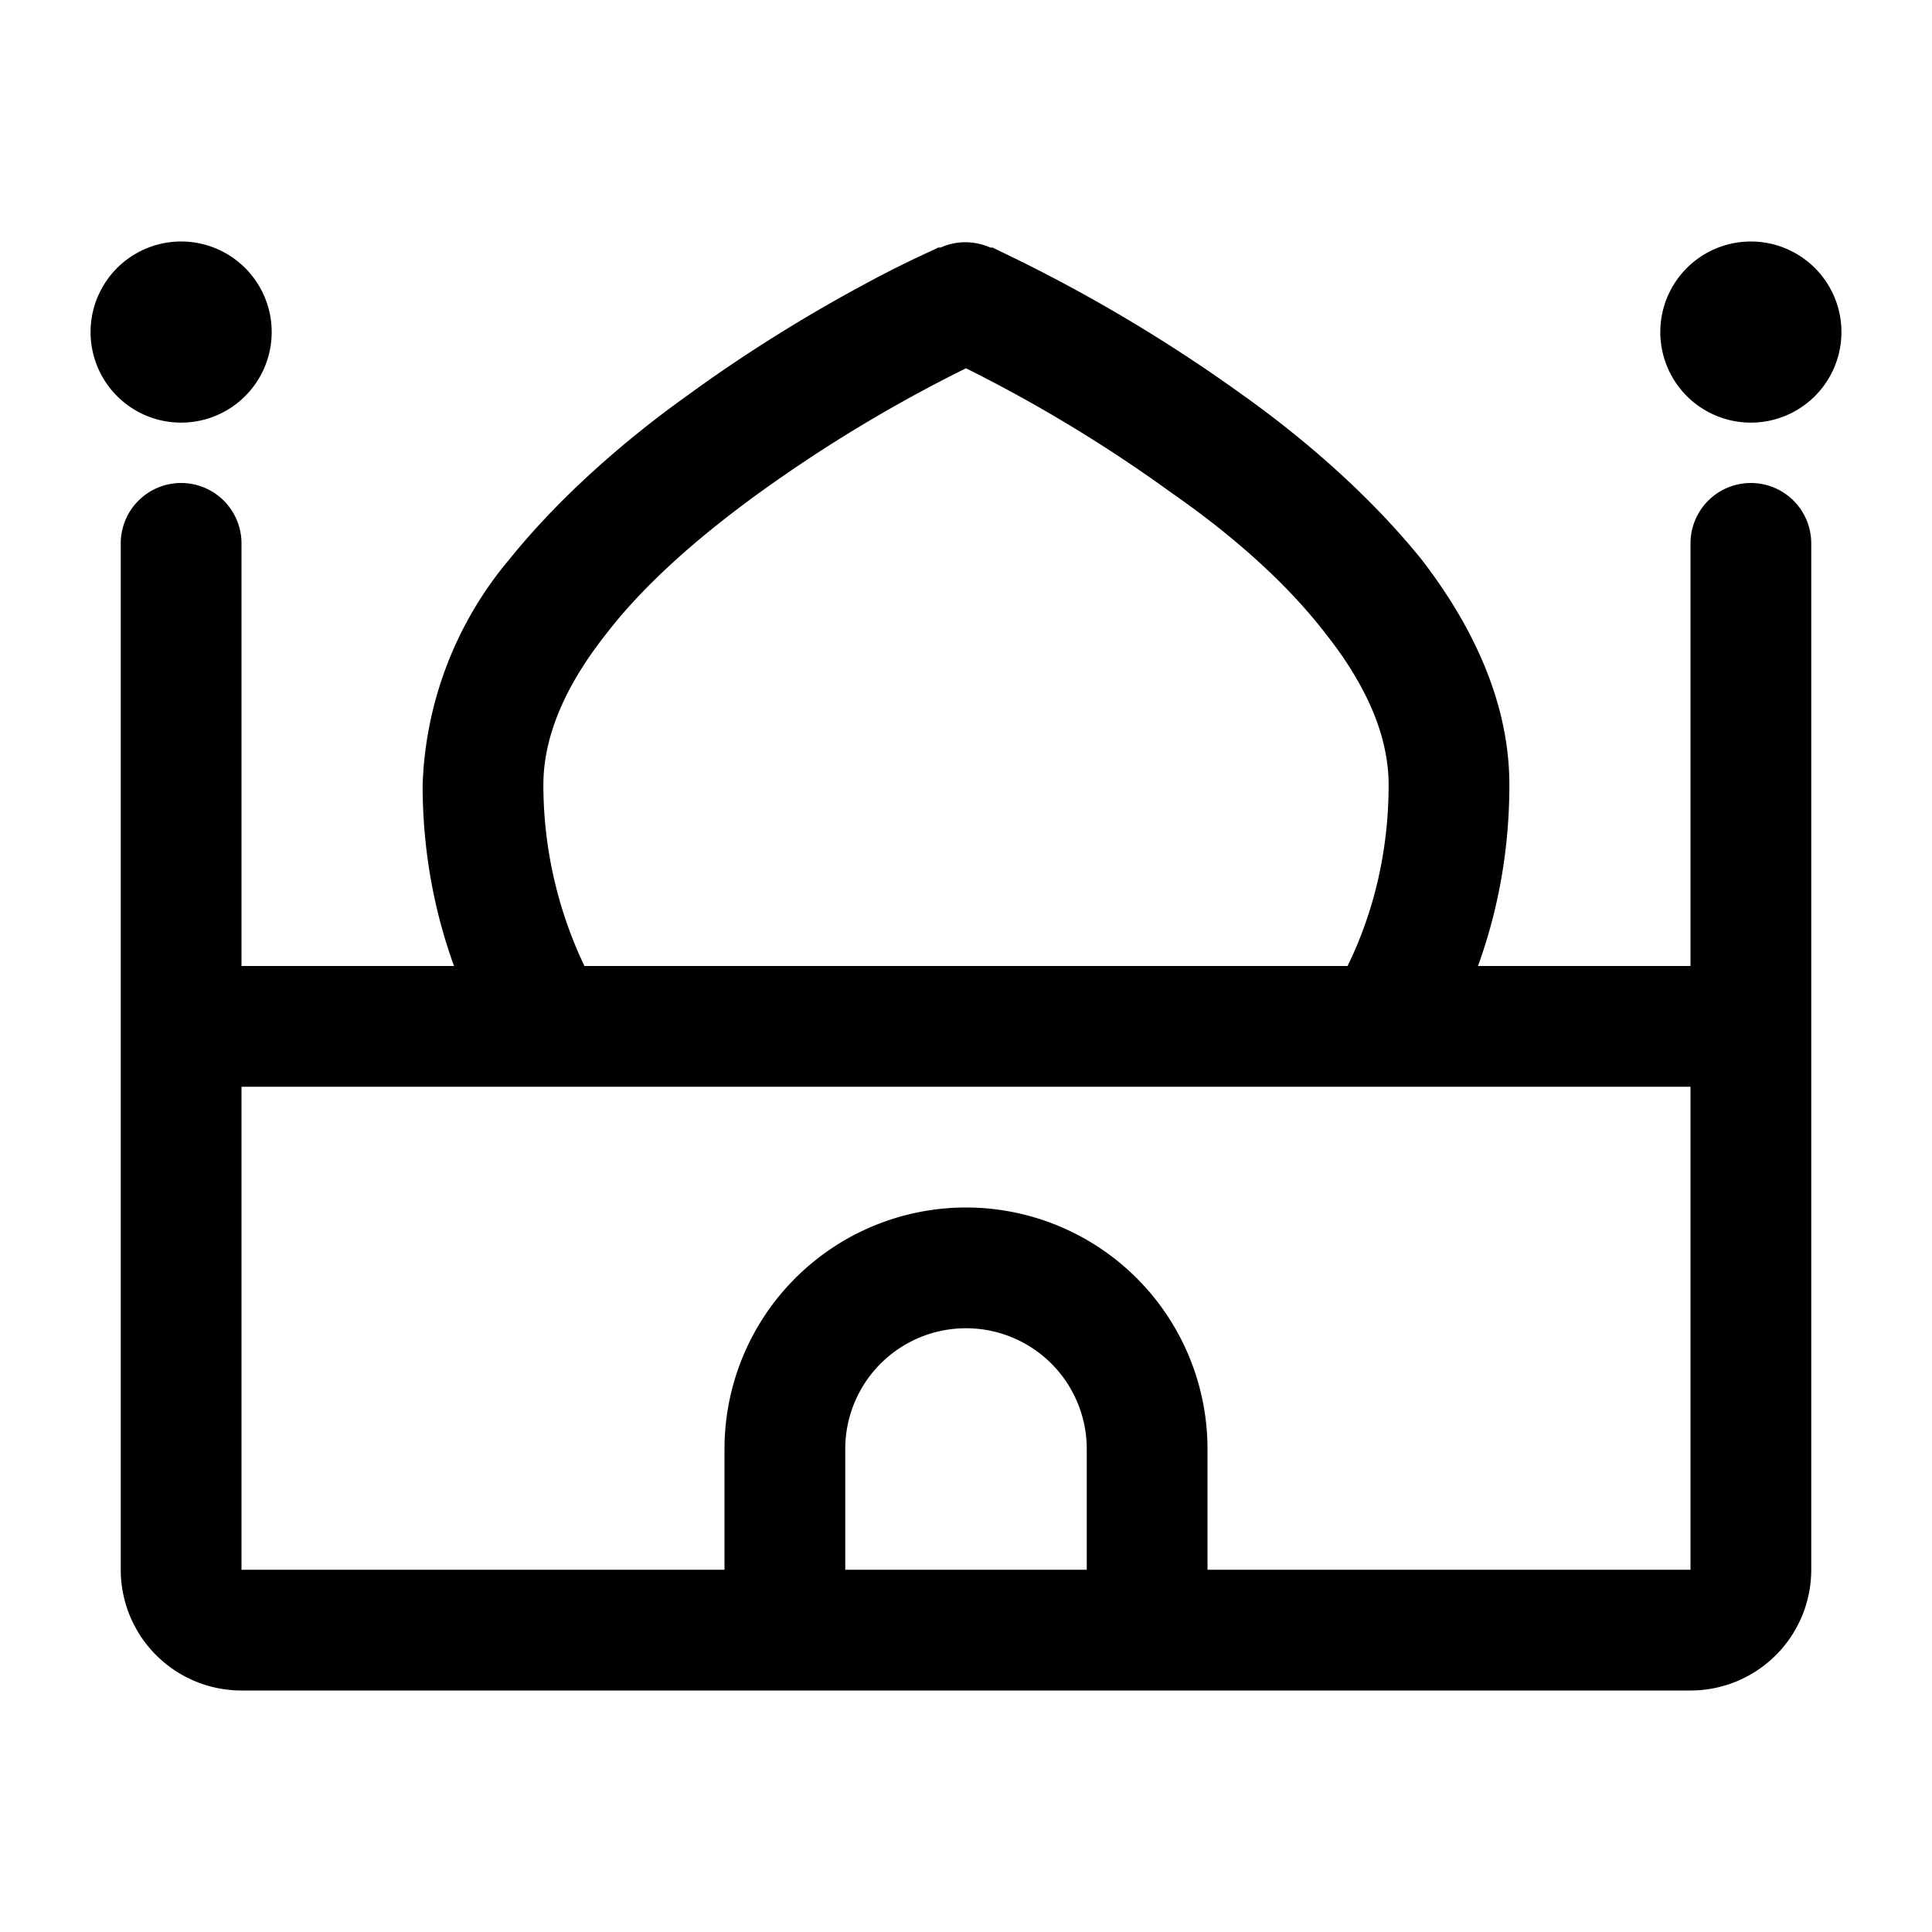
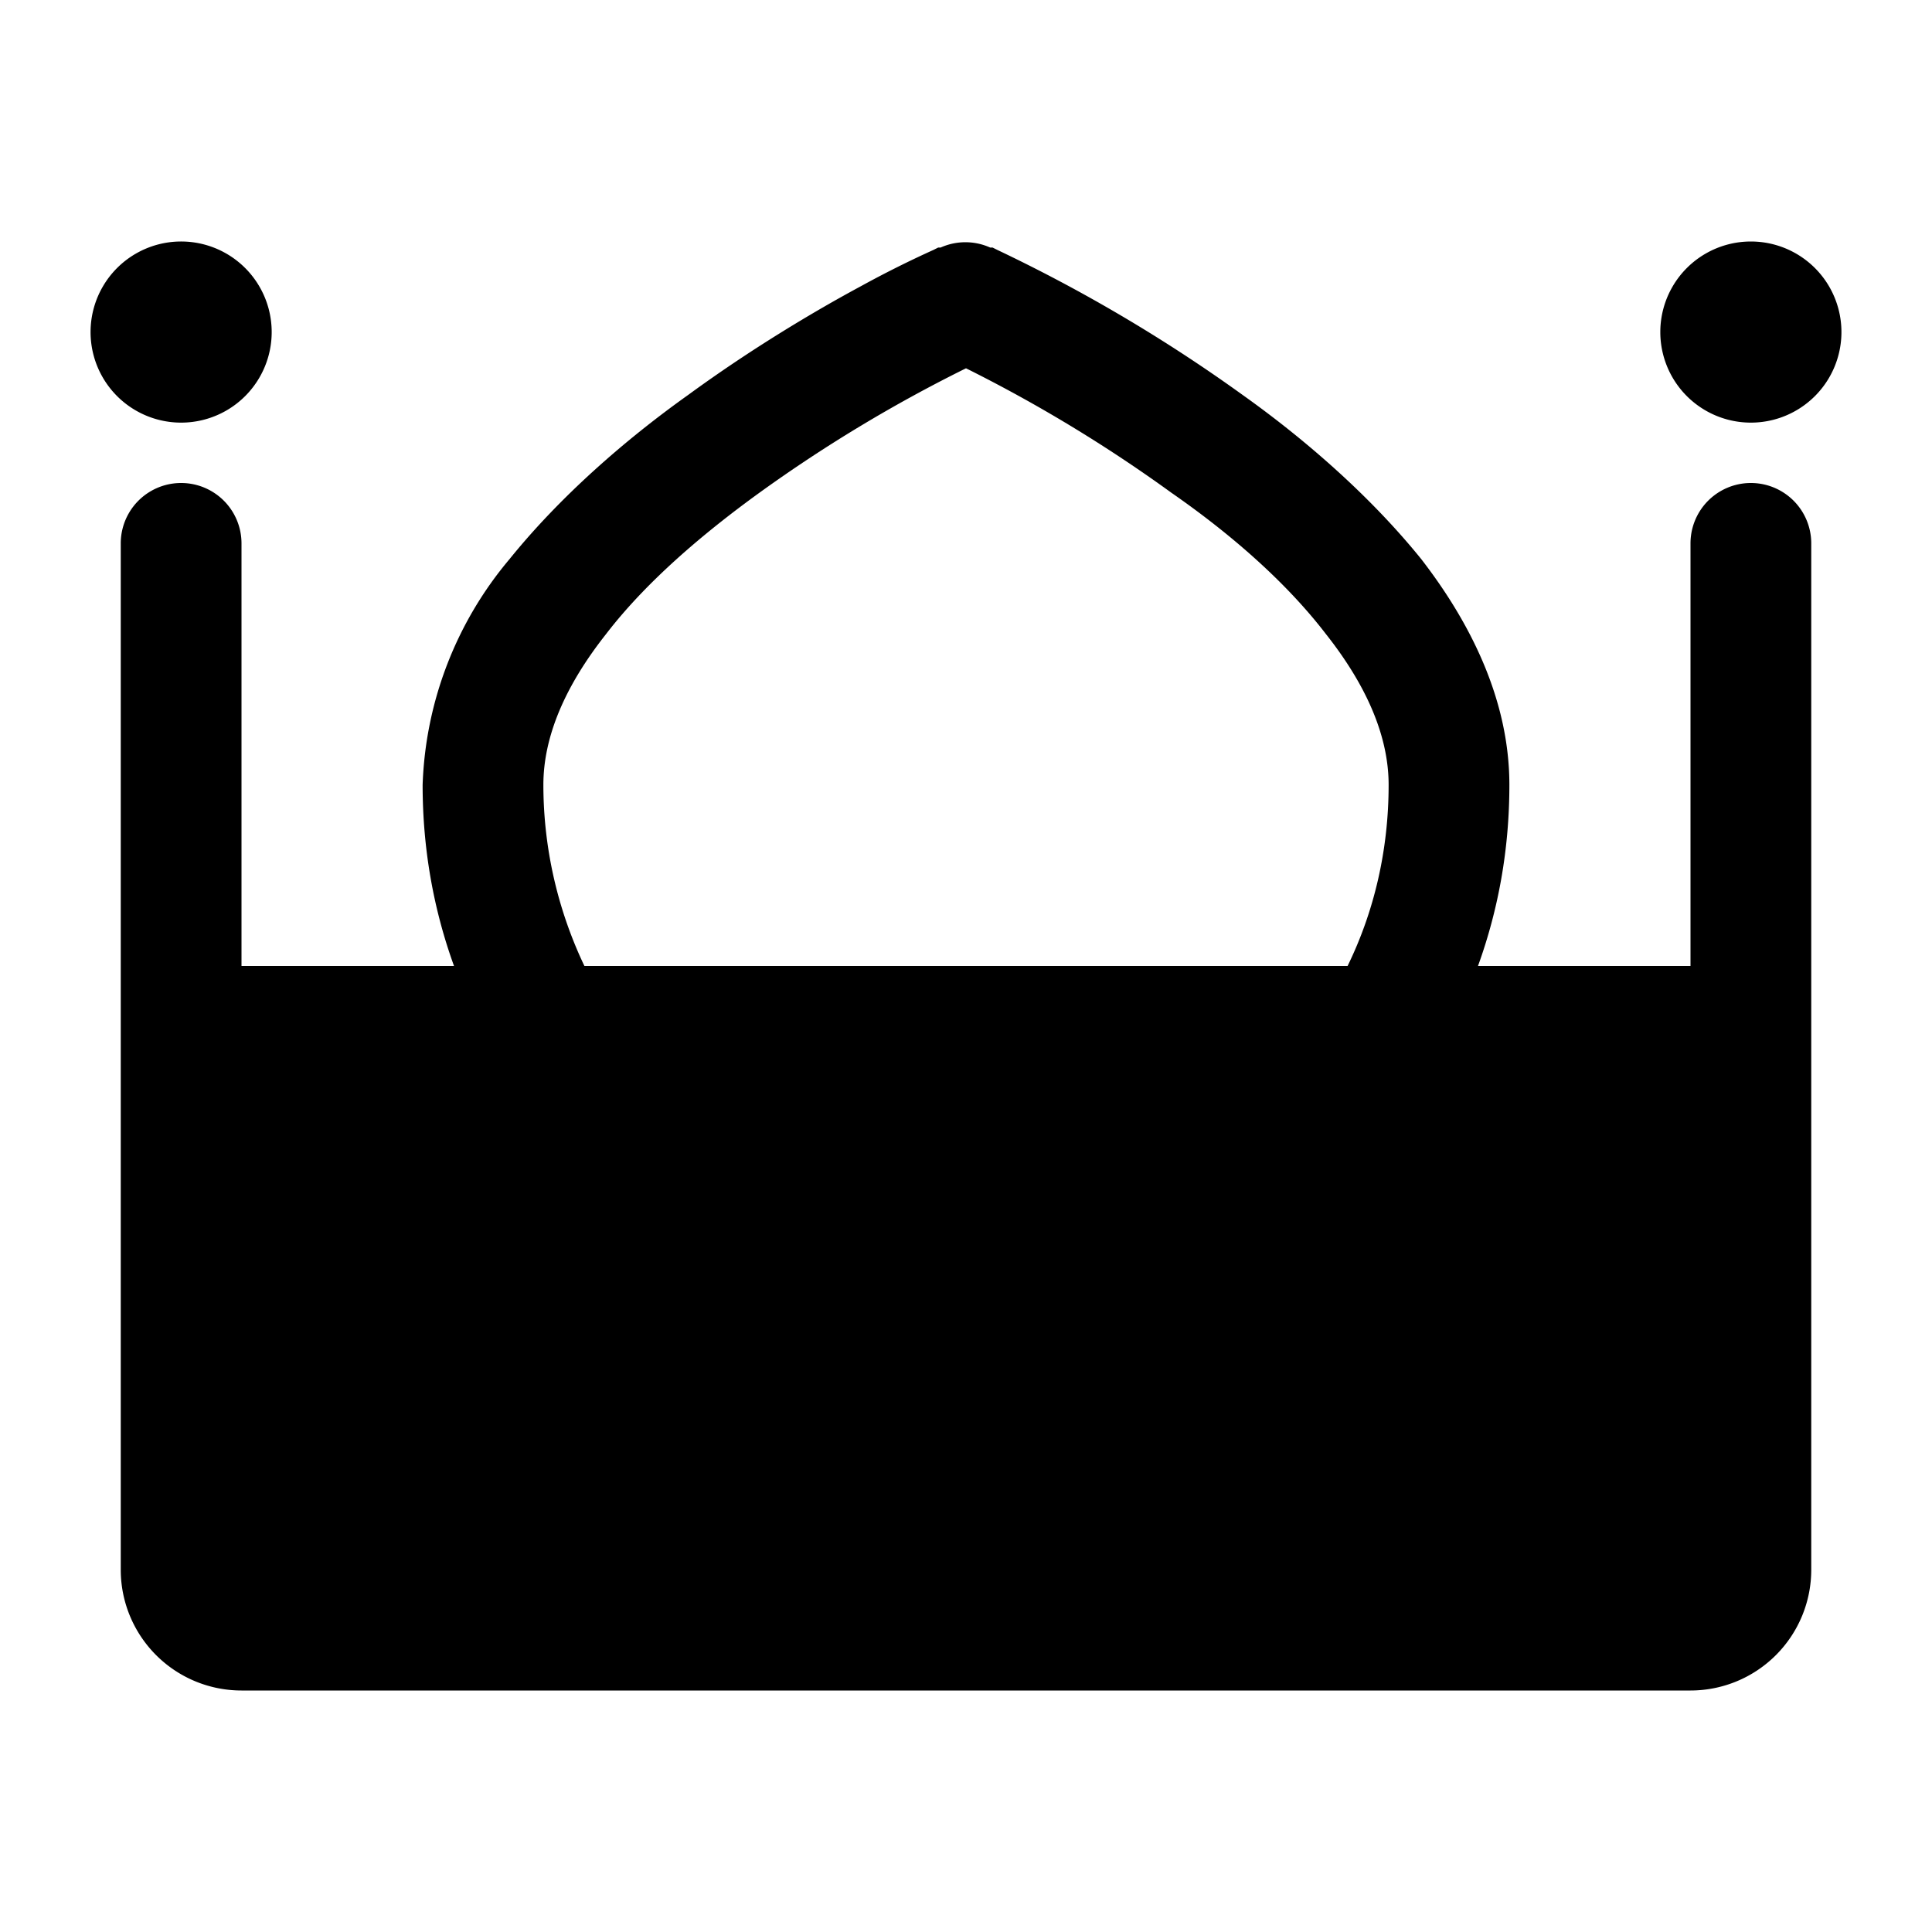
<svg xmlns="http://www.w3.org/2000/svg" width="16" height="16" viewBox="0 0 16 16">
-   <path d="M2 4.5a.5.5 0 0 0-1 0V13a1 1 0 0 0 1 1h12a1 1 0 0 0 1-1V4.5a.5.5 0 0 0-1 0V8h-1.76c.17-.47.26-.97.26-1.5 0-.7-.32-1.34-.73-1.87-.42-.52-.96-.99-1.48-1.36a13.05 13.05 0 0 0-2.03-1.2l-.04-.02H8.2a.5.5 0 0 0-.41 0h-.02l-.04.02a8.66 8.66 0 0 0-.6.3c-.39.21-.91.52-1.43.9-.52.37-1.06.84-1.48 1.36A3.06 3.06 0 0 0 3.5 6.5c0 .53.09 1.03.26 1.5H2V4.5ZM11.16 8H4.84a3.49 3.49 0 0 1-.34-1.5c0-.4.18-.82.52-1.25.33-.43.8-.83 1.27-1.17A12.06 12.06 0 0 1 8 3.05a12.08 12.08 0 0 1 1.7 1.03c.49.34.95.74 1.28 1.17.34.43.52.85.52 1.25 0 .54-.12 1.05-.34 1.5ZM14 13h-4v-1a2 2 0 1 0-4 0v1H2V9h12v4Zm-7-1a1 1 0 1 1 2 0v1H7v-1ZM2.25 2.75a.75.75 0 1 1-1.5 0 .75.75 0 0 1 1.5 0Zm12.25.75a.75.75 0 1 0 0-1.5.75.75 0 0 0 0 1.5Z" />
+   <path d="M2 4.5a.5.5 0 0 0-1 0V13a1 1 0 0 0 1 1h12a1 1 0 0 0 1-1V4.5a.5.5 0 0 0-1 0V8h-1.76c.17-.47.26-.97.26-1.5 0-.7-.32-1.34-.73-1.87-.42-.52-.96-.99-1.48-1.36a13.05 13.05 0 0 0-2.03-1.2l-.04-.02H8.2a.5.5 0 0 0-.41 0h-.02l-.04.02a8.66 8.66 0 0 0-.6.3c-.39.21-.91.52-1.43.9-.52.37-1.06.84-1.48 1.36A3.06 3.06 0 0 0 3.5 6.5c0 .53.09 1.03.26 1.5H2V4.5ZM11.16 8H4.84a3.49 3.49 0 0 1-.34-1.5c0-.4.18-.82.52-1.25.33-.43.8-.83 1.27-1.17A12.06 12.06 0 0 1 8 3.05a12.08 12.08 0 0 1 1.7 1.03c.49.34.95.74 1.28 1.17.34.43.52.85.52 1.25 0 .54-.12 1.05-.34 1.5ZM14 13h-4v-1a2 2 0 1 0-4 0v1H2V9v4Zm-7-1a1 1 0 1 1 2 0v1H7v-1ZM2.25 2.75a.75.75 0 1 1-1.5 0 .75.75 0 0 1 1.5 0Zm12.25.75a.75.75 0 1 0 0-1.5.75.75 0 0 0 0 1.5Z" />
</svg>